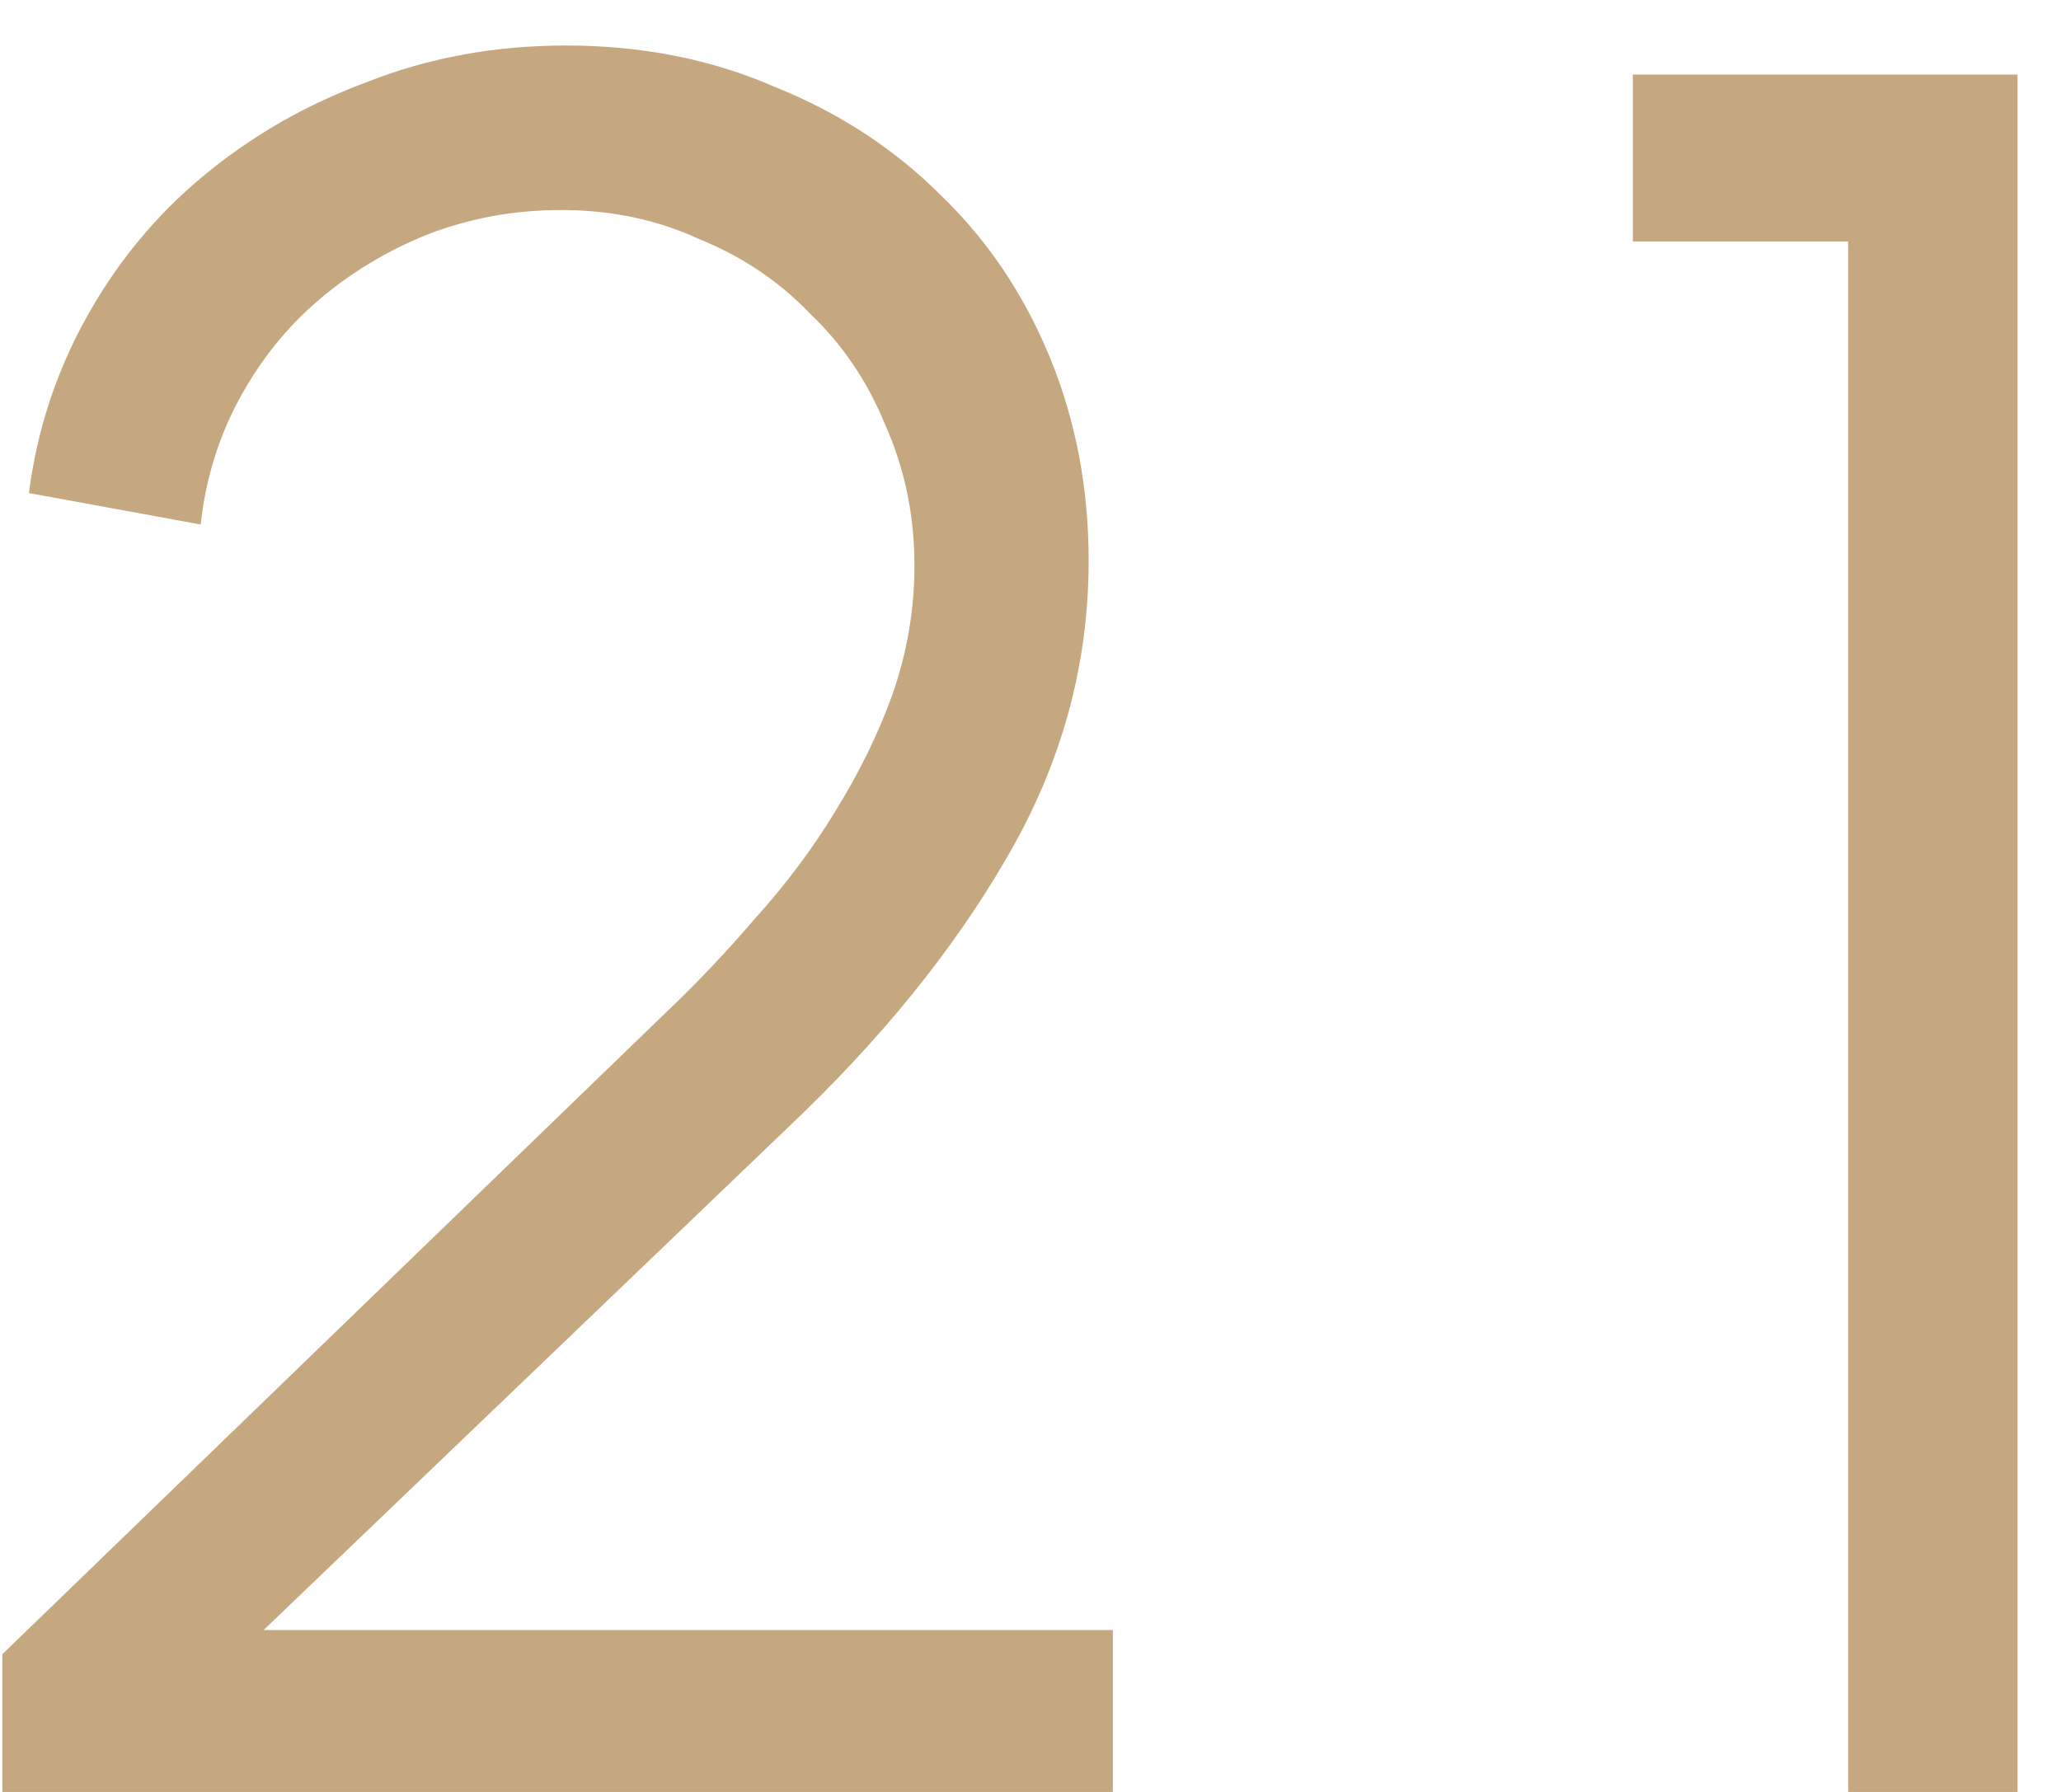
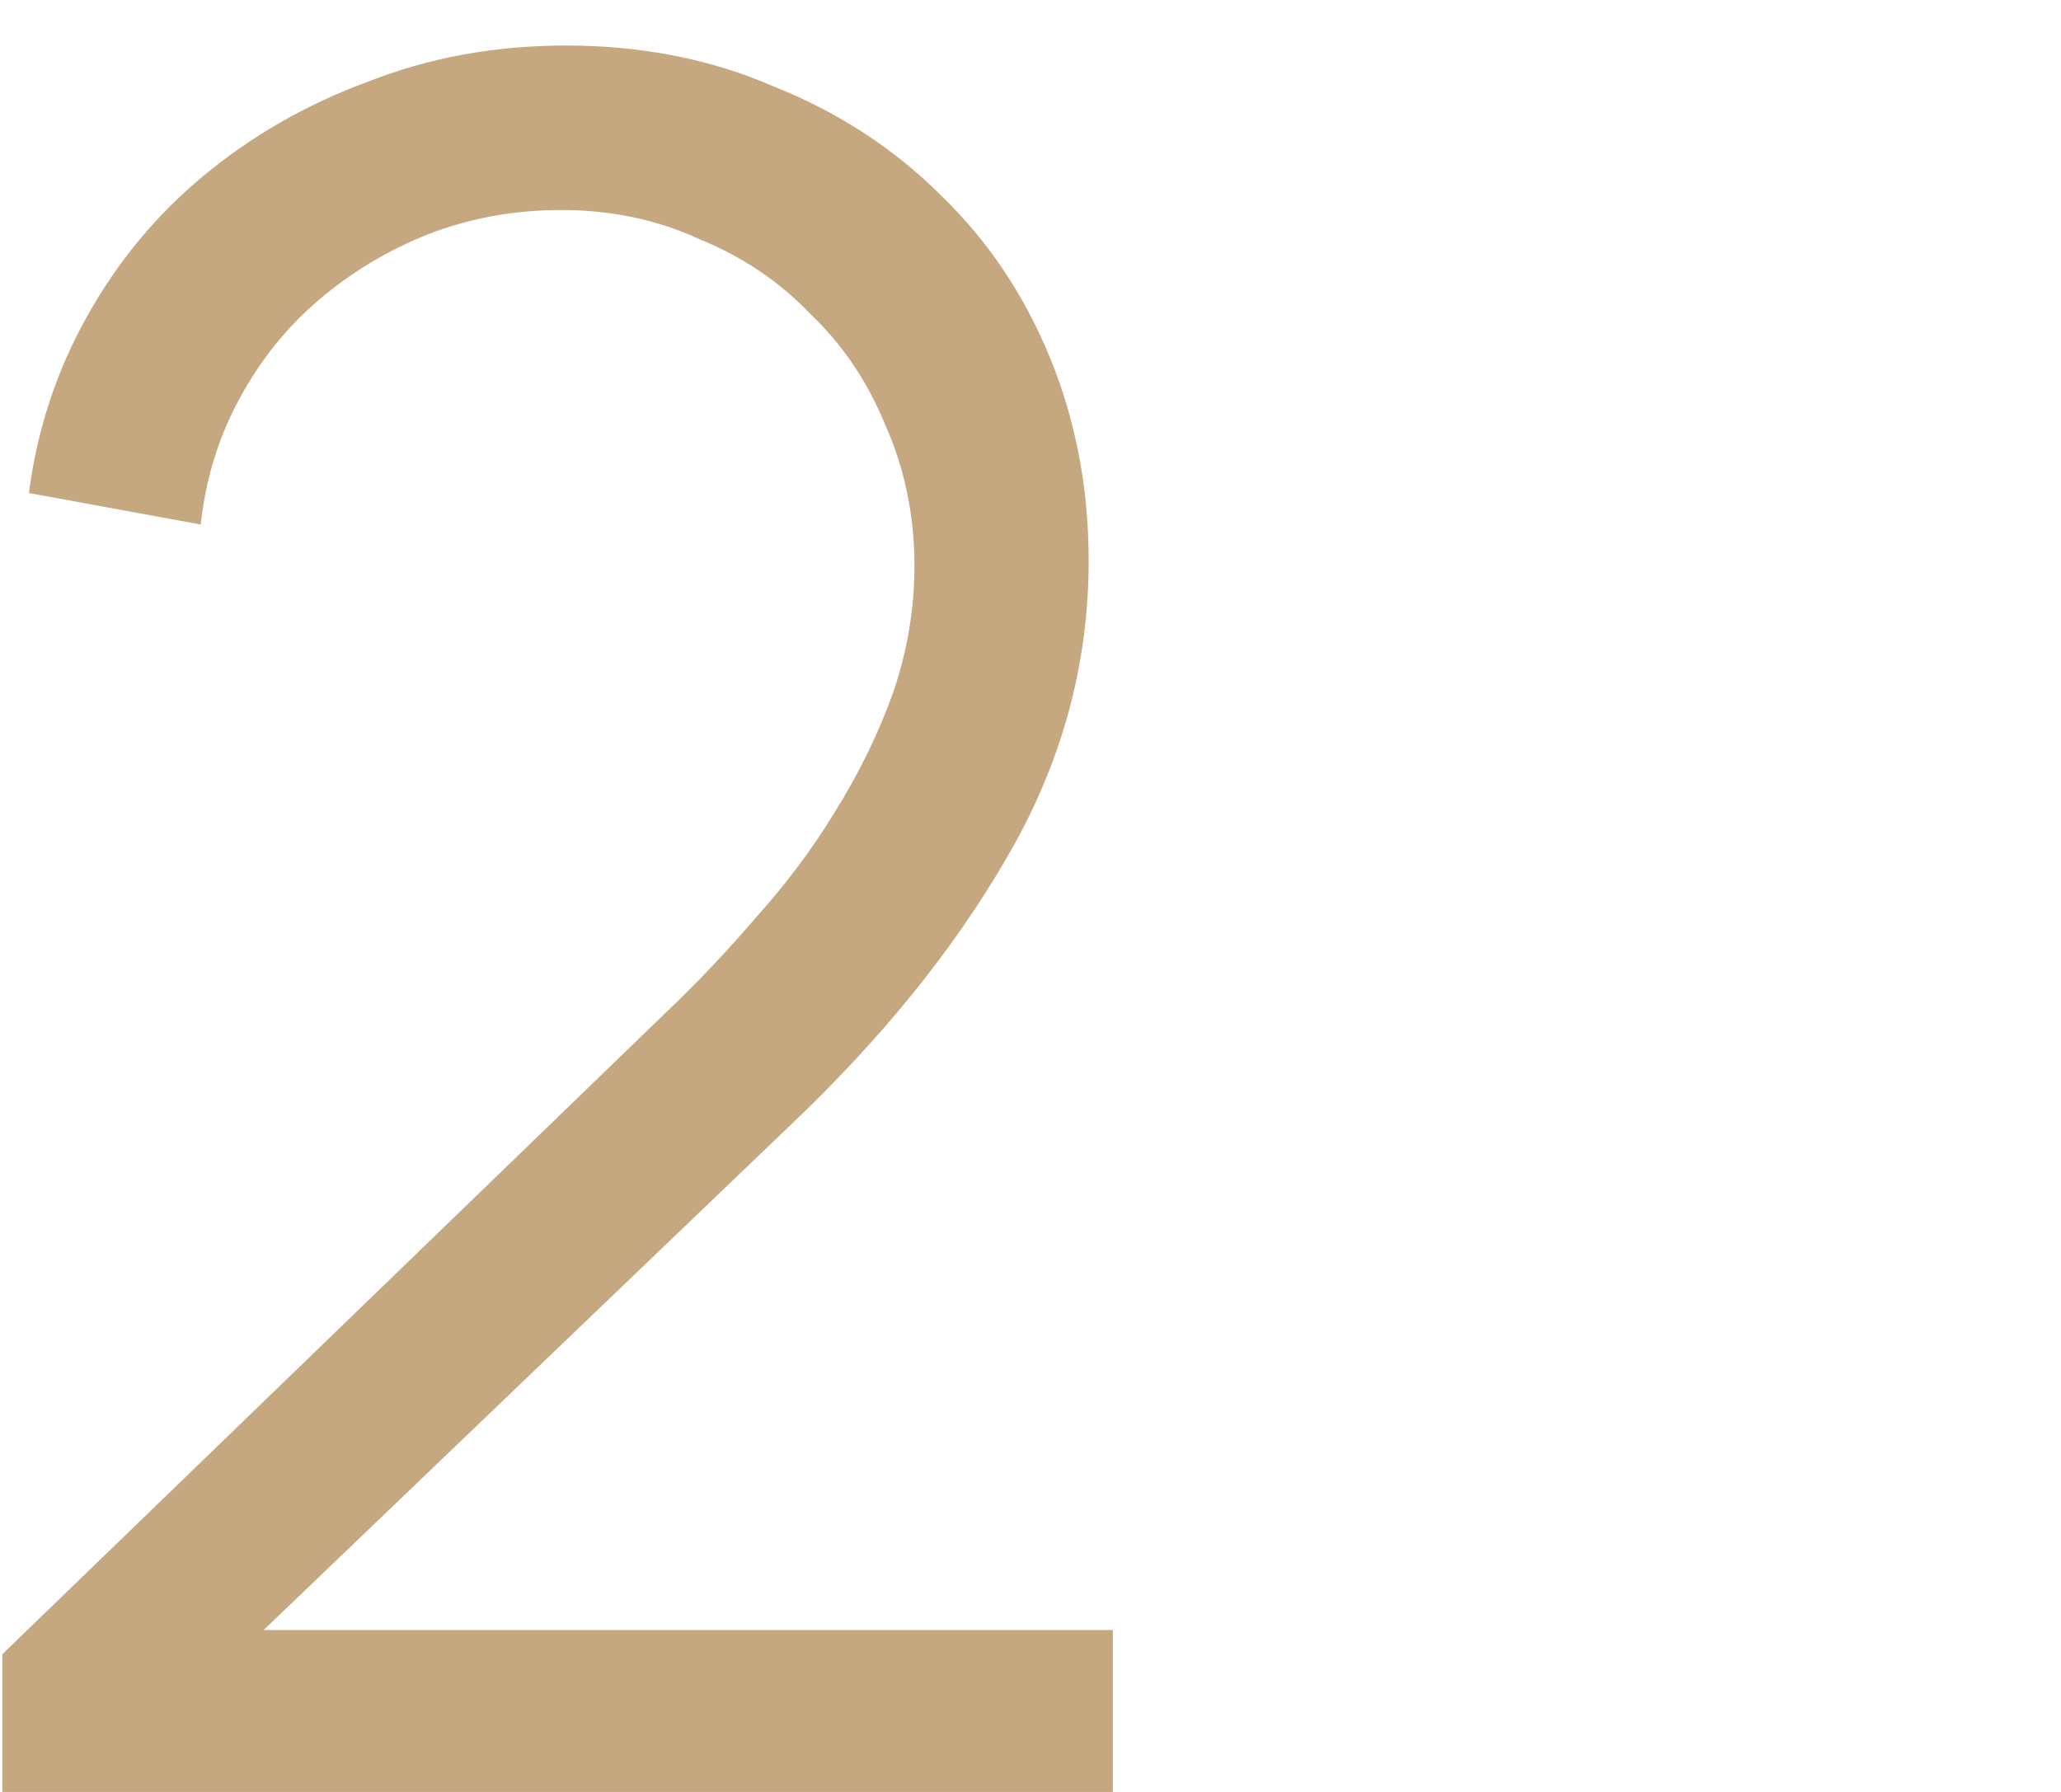
<svg xmlns="http://www.w3.org/2000/svg" width="23" height="20" viewBox="0 0 23 20" fill="none">
  <path d="M0.026 18.463L7.424 11.308C7.766 10.984 8.099 10.633 8.423 10.255C8.765 9.877 9.062 9.481 9.314 9.067C9.584 8.635 9.8 8.194 9.962 7.744C10.124 7.276 10.205 6.799 10.205 6.313C10.205 5.755 10.097 5.233 9.881 4.747C9.683 4.261 9.404 3.847 9.044 3.505C8.702 3.145 8.288 2.866 7.802 2.668C7.334 2.452 6.821 2.344 6.263 2.344C5.741 2.344 5.246 2.434 4.778 2.614C4.328 2.794 3.923 3.037 3.563 3.343C3.203 3.649 2.906 4.018 2.672 4.45C2.438 4.882 2.294 5.35 2.24 5.854L0.323 5.503C0.413 4.801 0.629 4.144 0.971 3.532C1.313 2.92 1.745 2.398 2.267 1.966C2.807 1.516 3.419 1.165 4.103 0.913C4.787 0.643 5.525 0.508 6.317 0.508C7.163 0.508 7.937 0.661 8.639 0.967C9.359 1.255 9.98 1.66 10.502 2.182C11.024 2.686 11.429 3.289 11.717 3.991C12.005 4.693 12.149 5.449 12.149 6.259C12.149 7.429 11.843 8.536 11.231 9.58C10.637 10.606 9.827 11.605 8.801 12.577L2.942 18.193H12.419V20.002H0.026V18.463Z" fill="#C5A780" />
-   <path d="M20.625 2.695H18.222V0.832H22.515V20.002H20.625V2.695Z" fill="#C5A780" />
</svg>